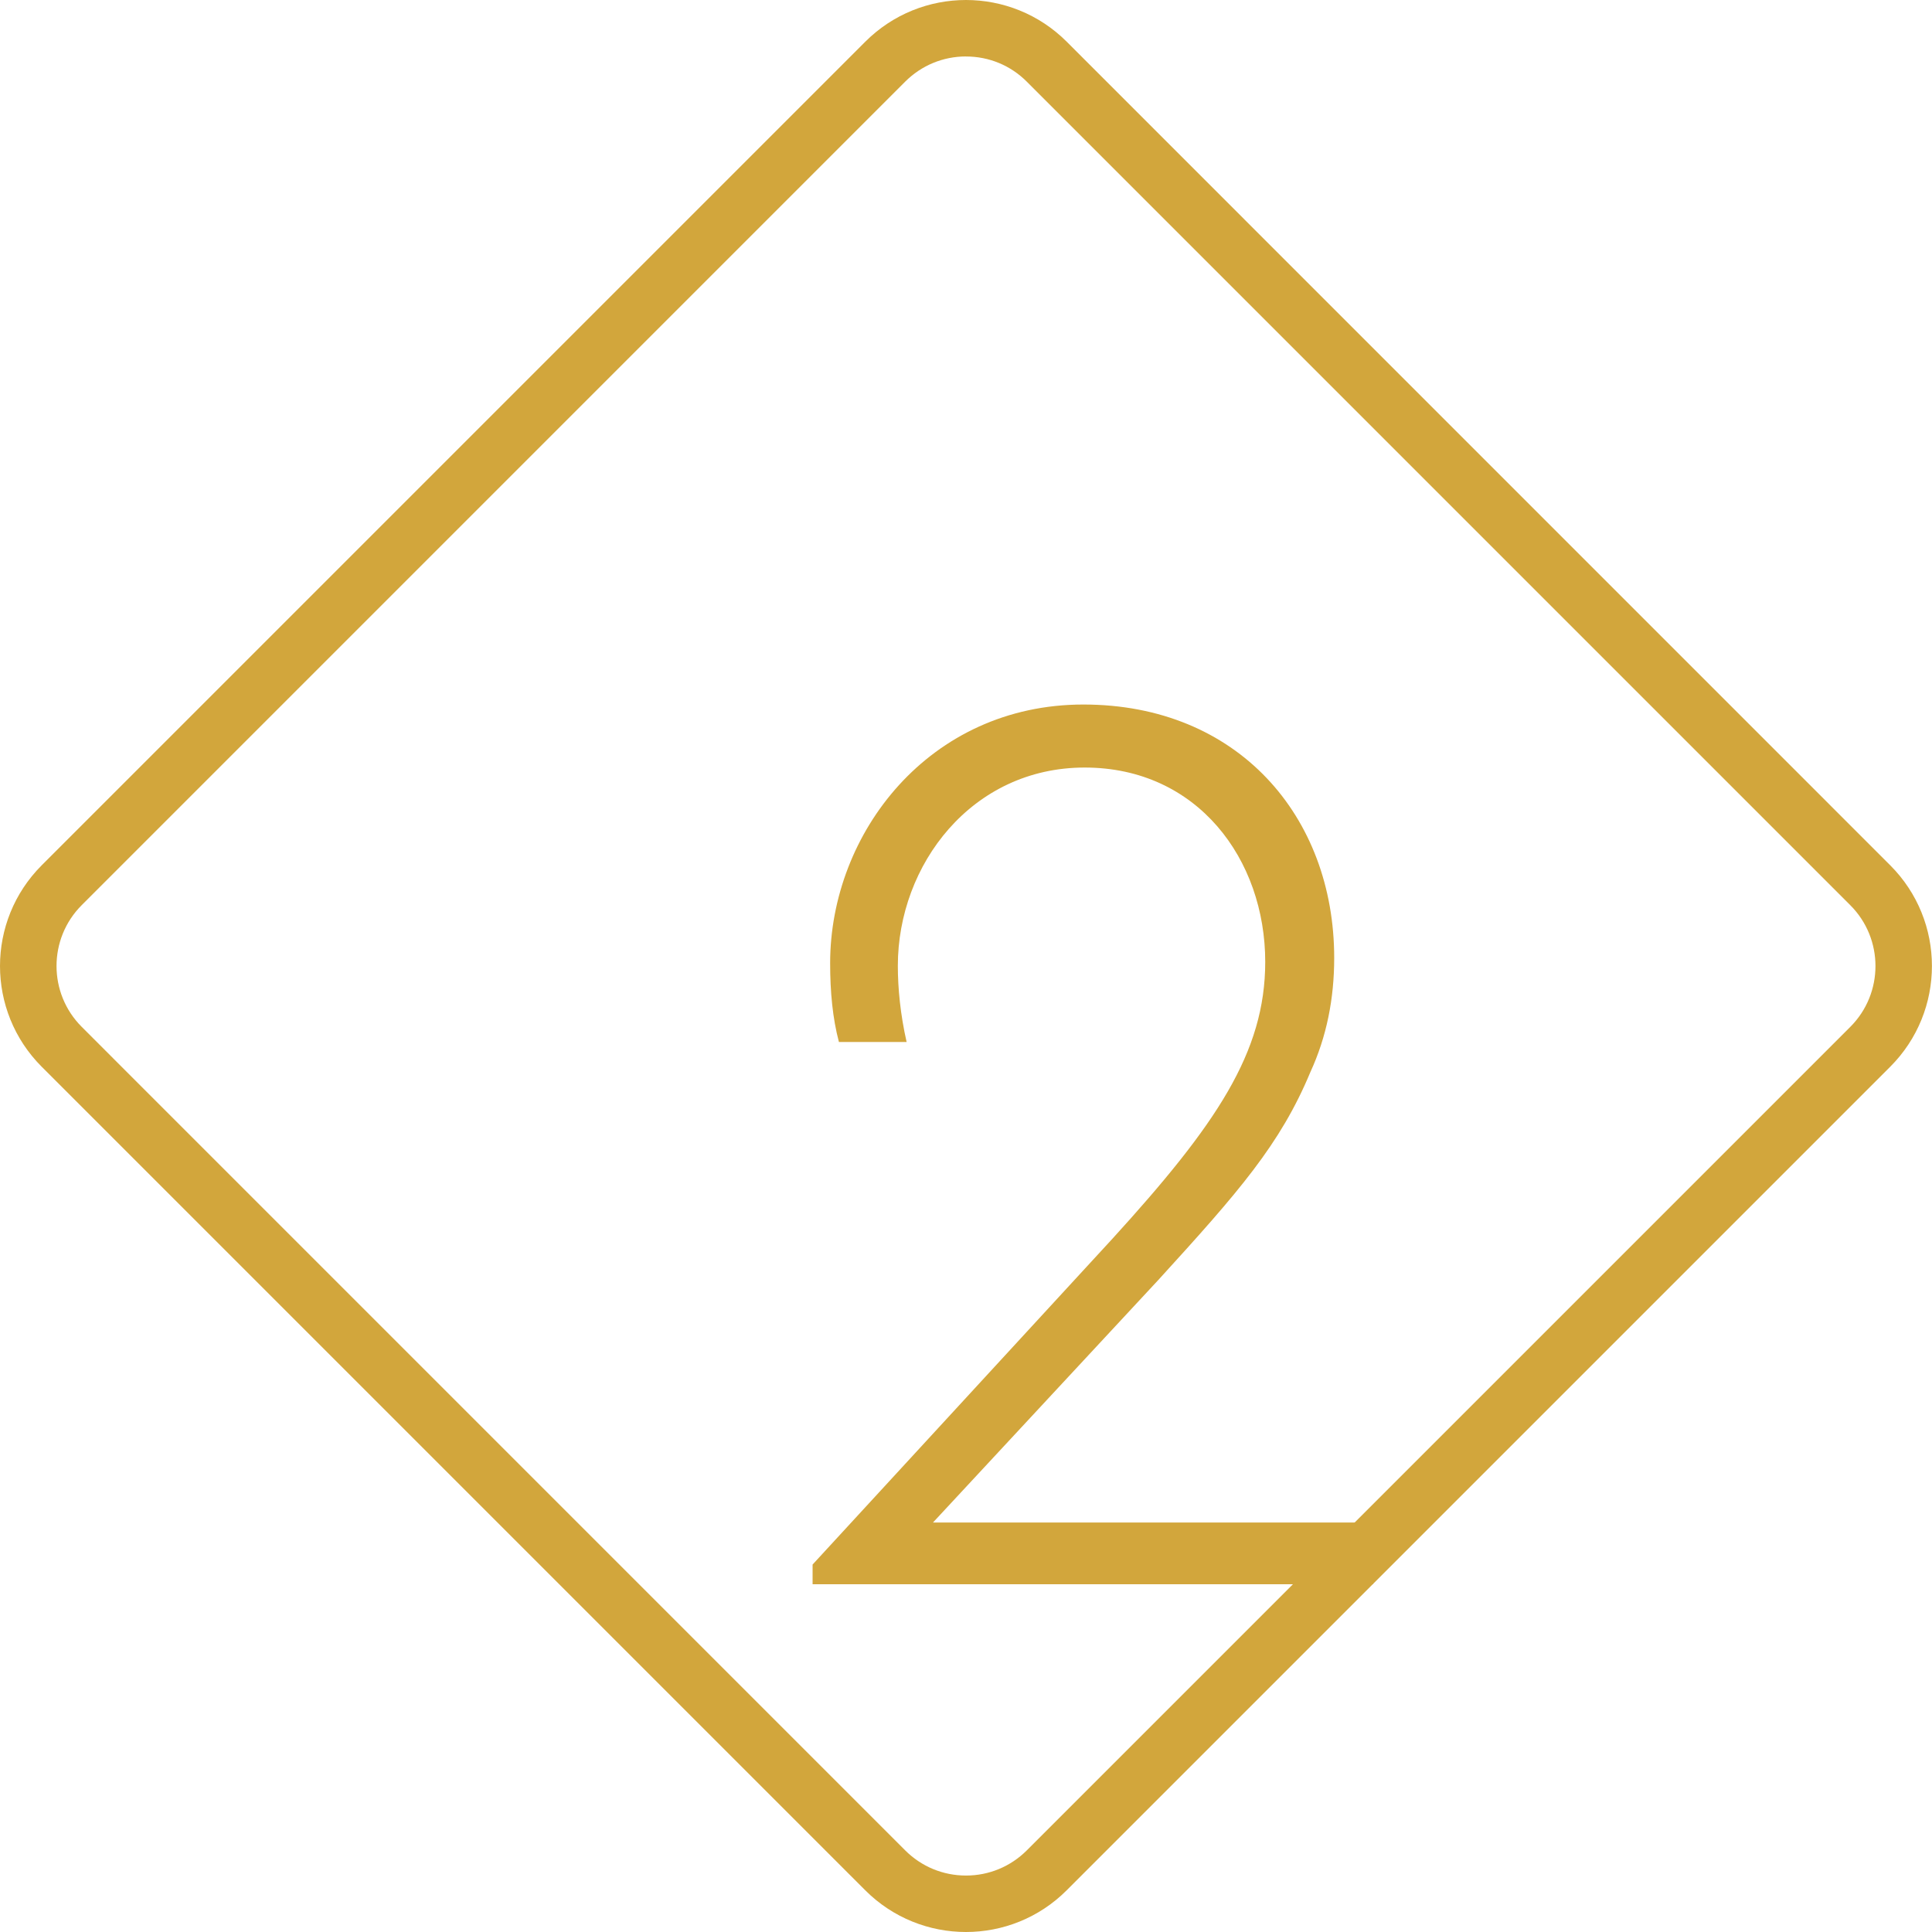
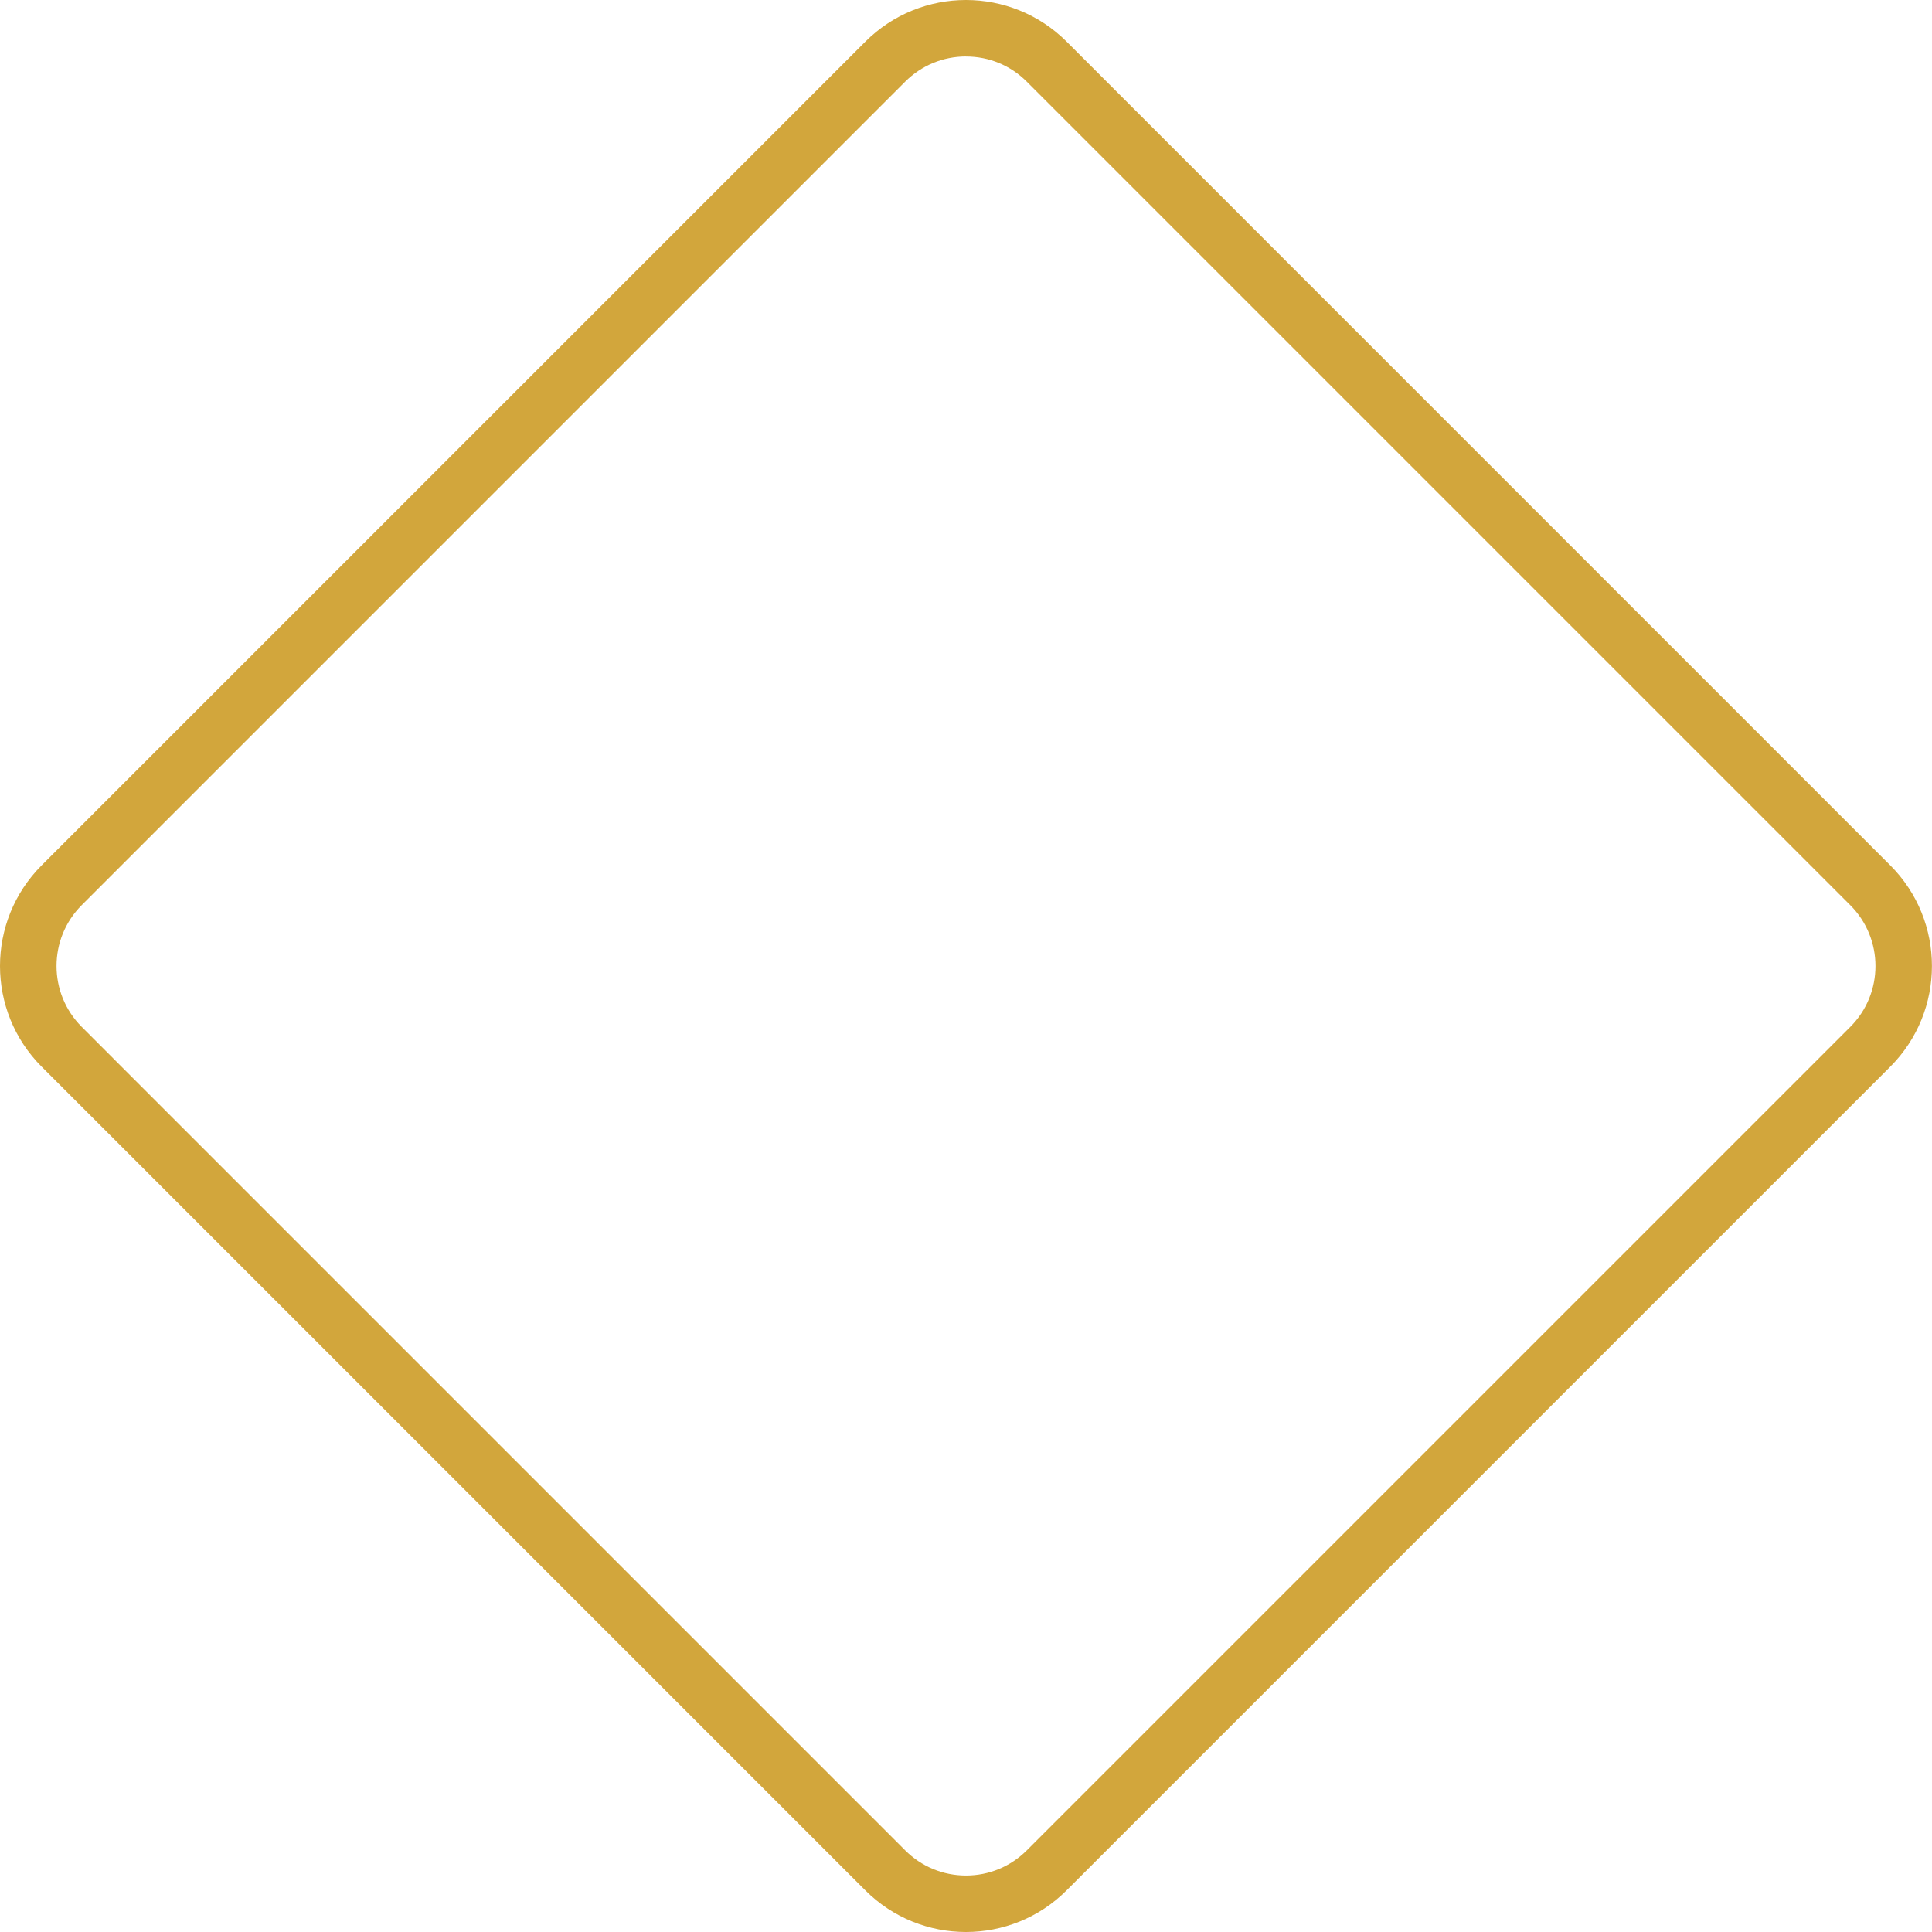
<svg xmlns="http://www.w3.org/2000/svg" id="a" width="500" height="500" viewBox="0 0 500 500">
  <defs>
    <clipPath id="b">
      <rect width="500" height="500" fill="none" stroke-width="0" />
    </clipPath>
  </defs>
  <g clip-path="url(#b)">
-     <path d="M355.35,394.03v15.97h-145.05v-5.1l77.55-84.27c26.93-29.56,39.59-48.25,39.59-71.7,0-26.51-17.52-50.29-46.73-50.29s-48.35,25.15-48.35,51.31c0,5.78.65,12.57,2.27,19.71h-17.52c-1.62-6.12-2.27-12.91-2.27-20.39,0-33.64,25.64-66.94,65.55-66.94s64.9,28.88,64.9,65.58c0,10.53-1.95,20.39-6.17,29.56-7.79,18.69-18.5,30.92-39.26,53.69l-58.41,62.87h113.9Z" fill="#d2a63c" stroke-width="0" />
    <path d="M250,0c-9.44,0-18.87,3.6-26.07,10.8L10.8,223.93c-14.4,14.4-14.4,37.75,0,52.15l213.12,213.12c7.2,7.2,16.64,10.8,26.07,10.8s18.88-3.6,26.07-10.8l213.12-213.12c14.4-14.41,14.4-37.75,0-52.15L276.07,10.8C268.88,3.6,259.43,0,250,0M250,14.62c5.95,0,11.54,2.31,15.74,6.52l213.12,213.13c8.68,8.68,8.68,22.8,0,31.48l-213.12,213.12c-4.21,4.2-9.79,6.52-15.74,6.52s-11.54-2.32-15.74-6.52L21.14,265.74c-8.68-8.68-8.68-22.8,0-31.48L234.26,21.13c4.21-4.2,9.8-6.52,15.74-6.52" fill="#d2a63c" stroke-width="0" />
  </g>
</svg>